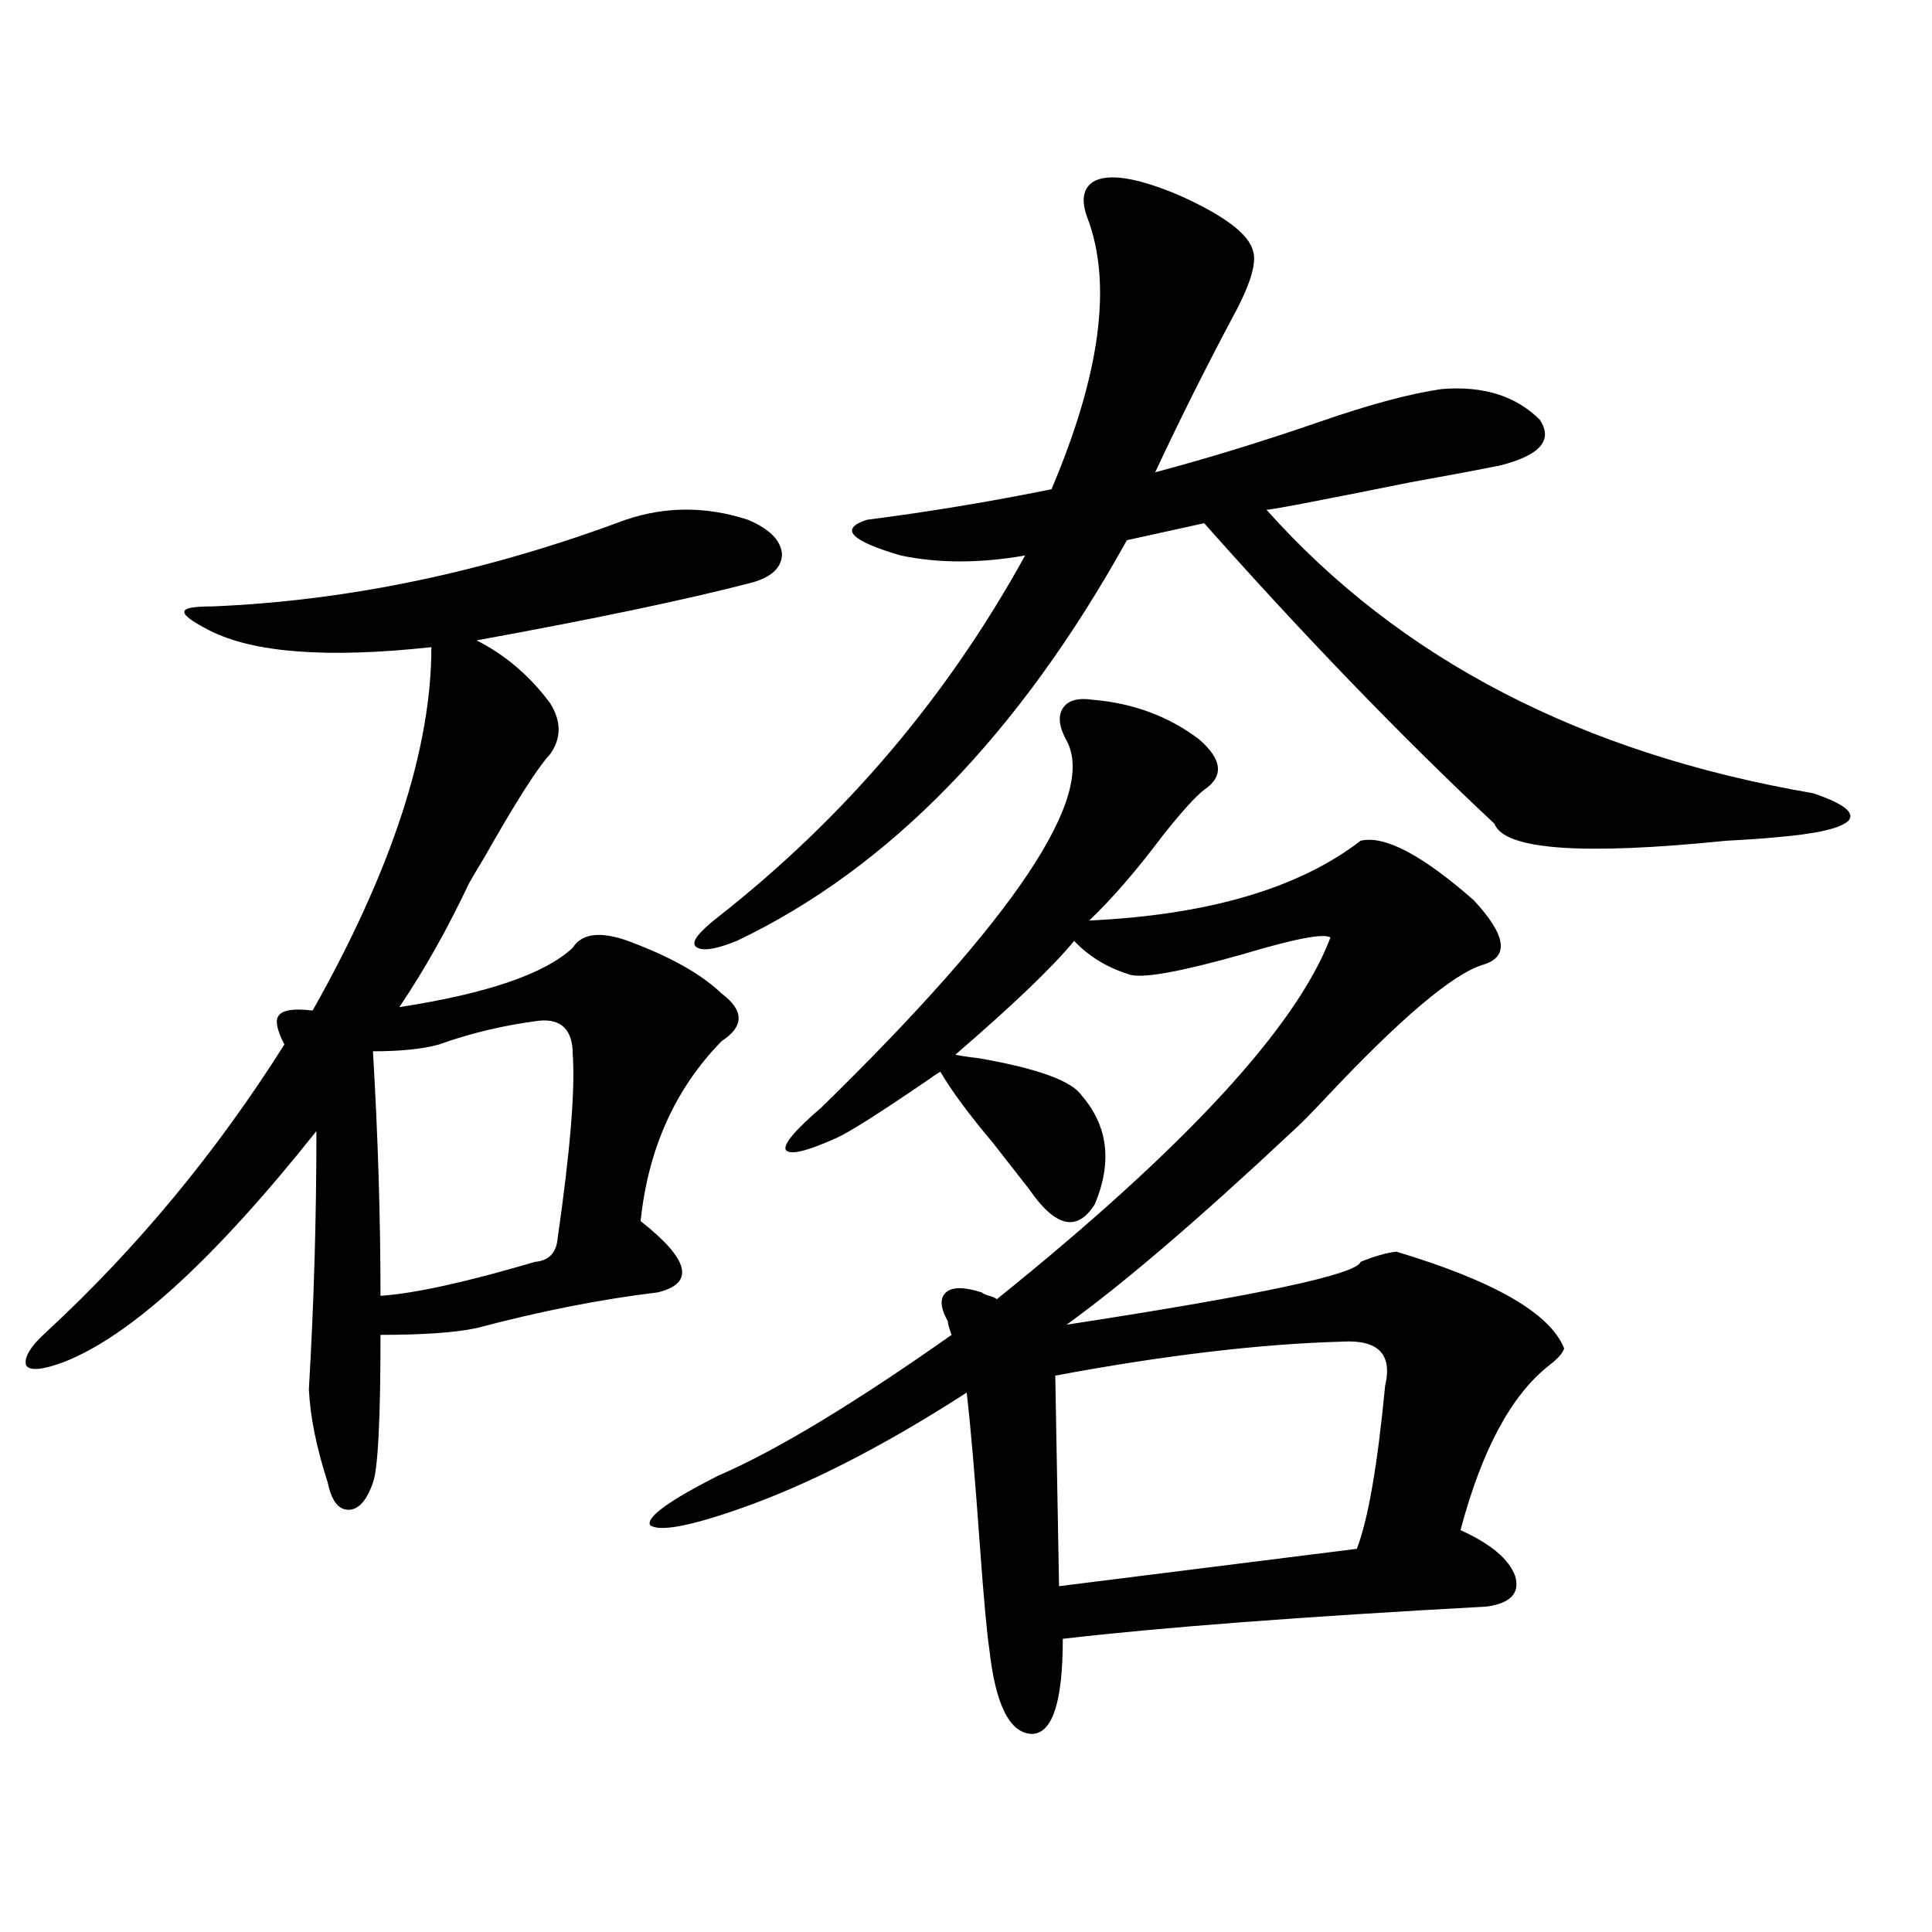
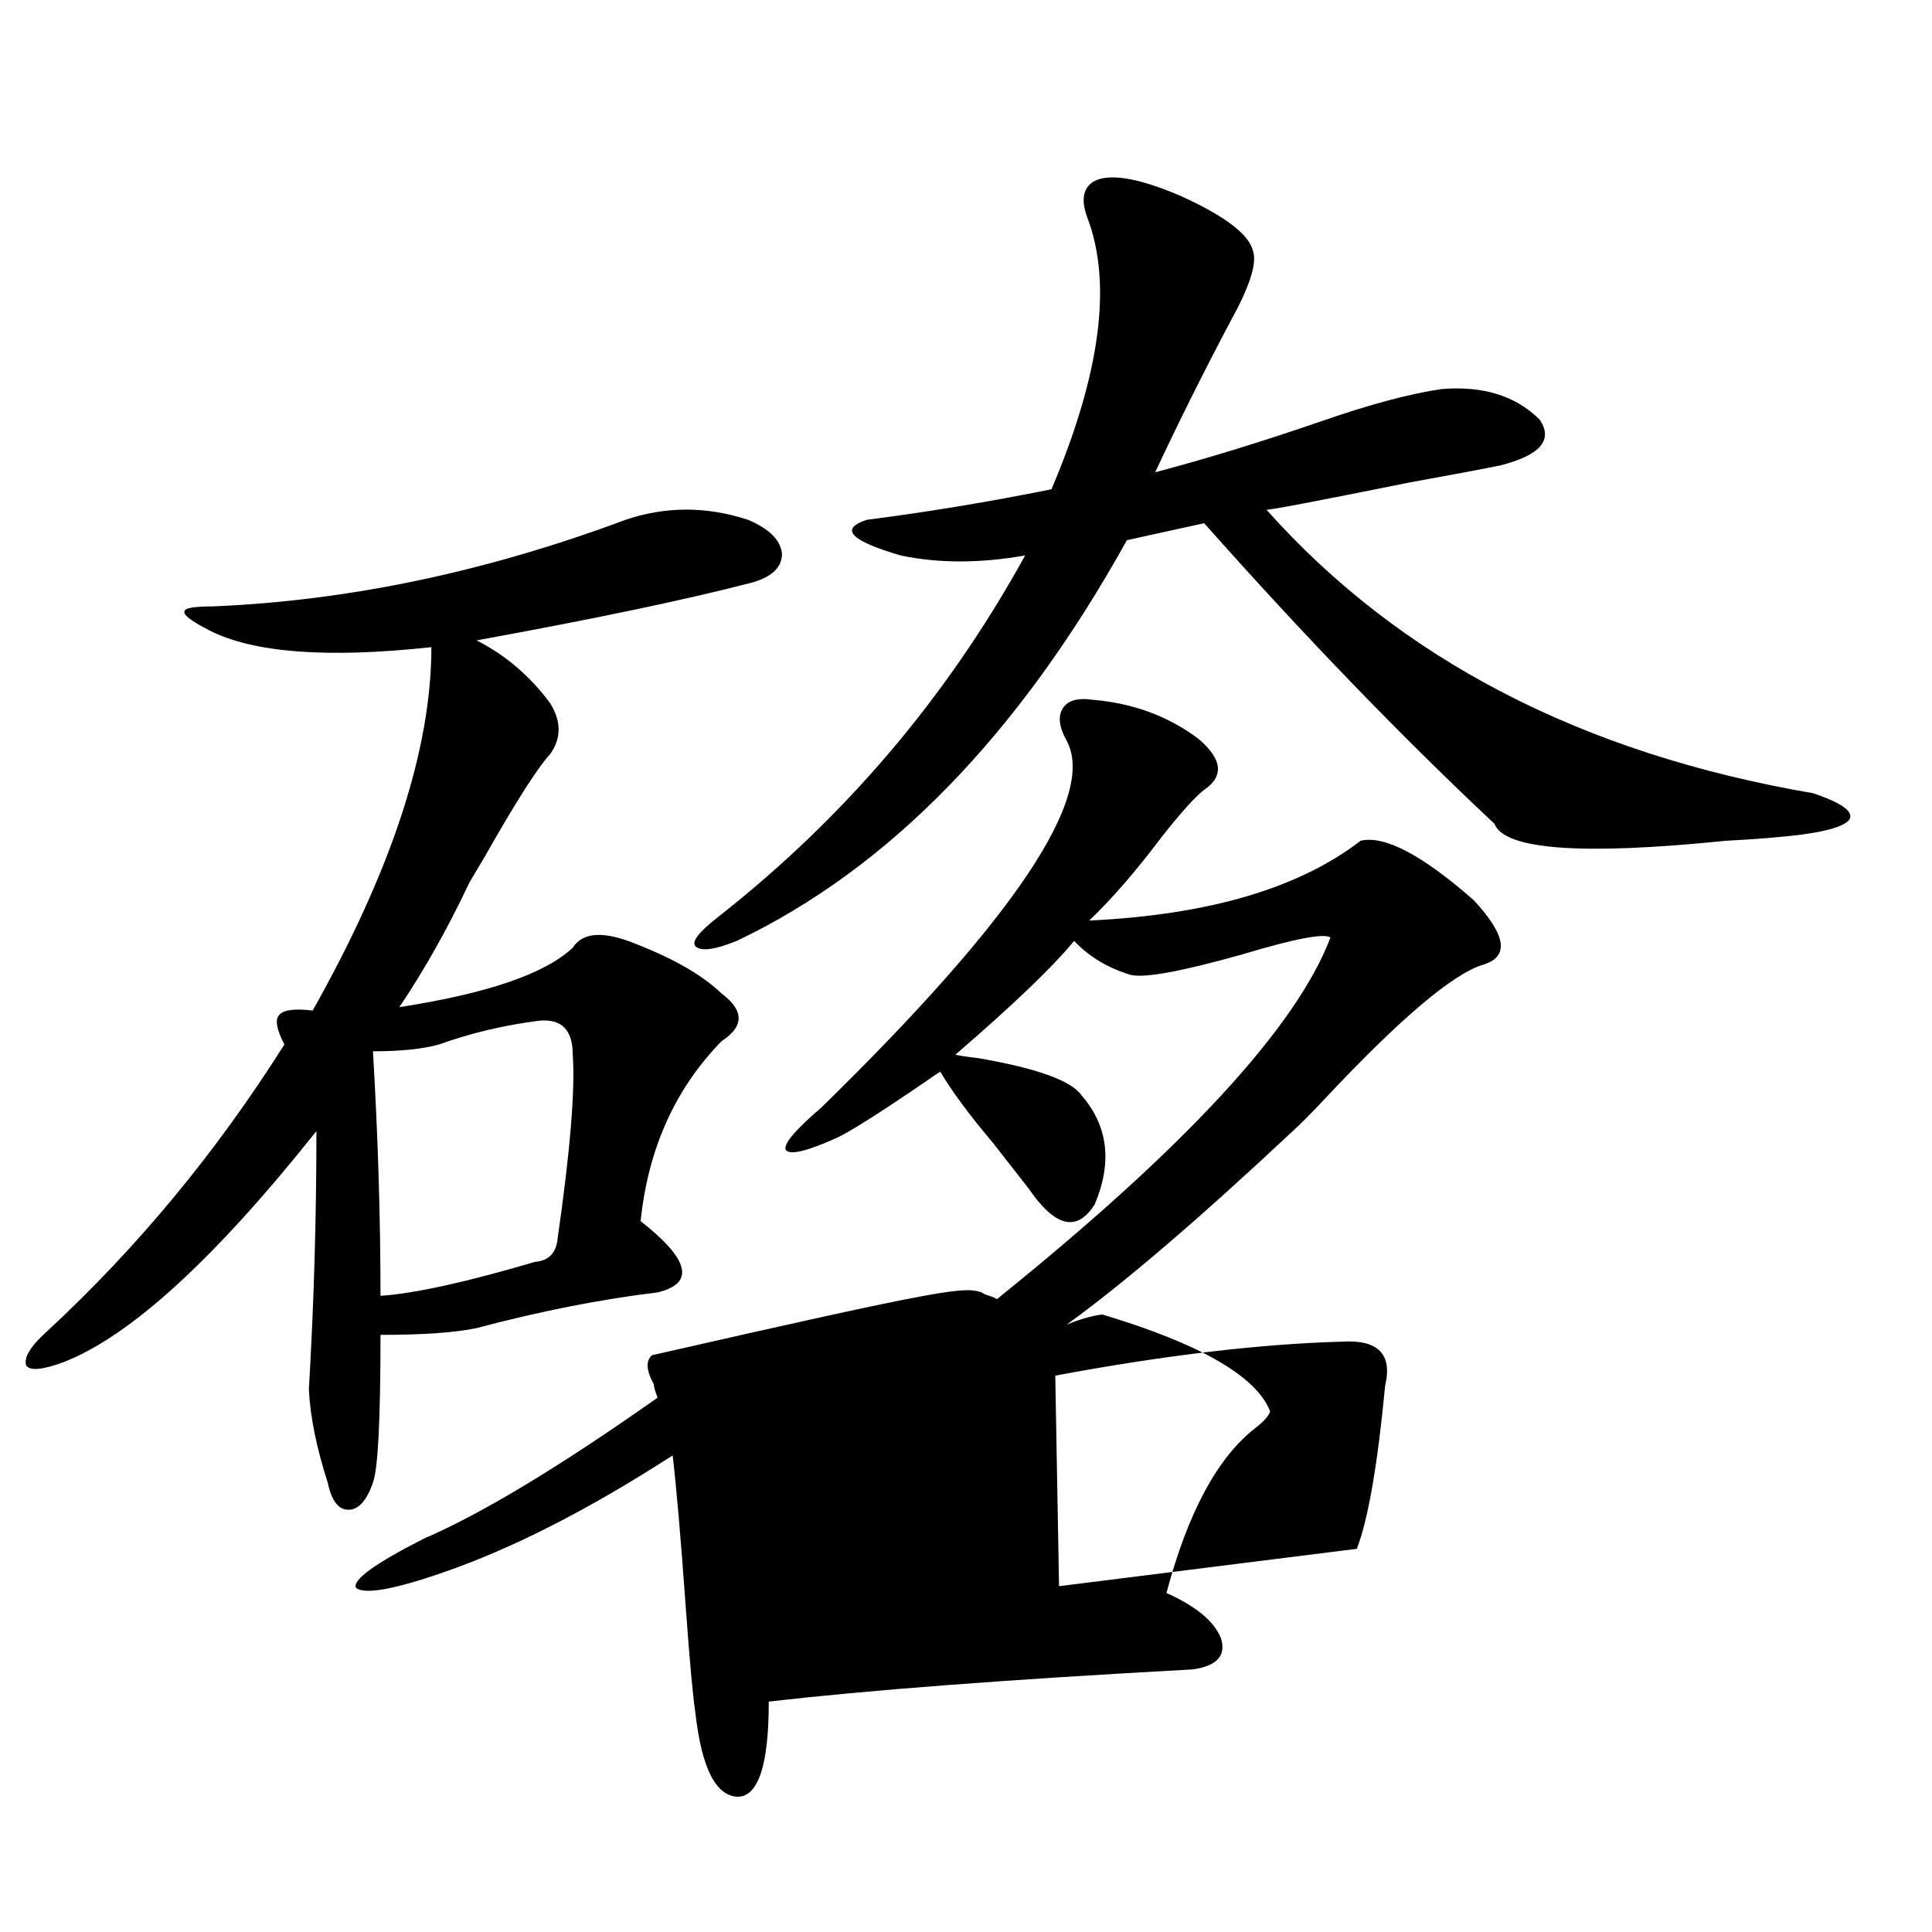
<svg xmlns="http://www.w3.org/2000/svg" version="1.1" id="图层_1" x="0px" y="0px" width="1000px" height="1000px" viewBox="0 0 1000 1000" enable-background="new 0 0 1000 1000" xml:space="preserve">
-   <path d="M323.772,269.051c20.808-7.031,41.95-7.031,63.413,0c11.052,4.696,16.905,10.547,17.561,17.578  c0,7.031-5.213,12.017-15.609,14.941c-33.825,8.789-81.309,18.759-142.436,29.883c14.954,7.622,27.637,18.457,38.048,32.52  c5.854,9.38,5.854,18.169,0,26.367c-6.509,7.031-17.896,24.911-34.146,53.613c-3.902,6.454-6.509,10.849-7.805,13.184  c-11.066,23.442-23.094,44.824-36.097,64.16c45.518-7.031,75.44-17.276,89.754-30.762c5.198-8.198,16.25-8.789,33.17-1.758  c19.512,7.622,34.146,16.122,43.901,25.488c11.707,8.789,11.707,17.001,0,24.609c-24.069,24.609-38.048,55.673-41.95,93.164  c25.365,19.927,28.292,32.231,8.78,36.914c-29.268,3.516-60.486,9.668-93.656,18.457c-11.066,2.349-27.651,3.516-49.755,3.516  c0,43.945-1.311,69.434-3.902,76.465c-3.262,9.38-7.484,14.063-12.683,14.063c-5.213,0-8.78-4.683-10.731-14.063  c-5.854-18.155-9.115-34.277-9.756-48.34c2.592-43.945,3.902-88.468,3.902-133.594c-52.682,66.22-96.263,106.06-130.729,119.531  c-11.066,4.106-17.561,4.696-19.512,1.758c-1.311-4.093,2.271-9.956,10.731-17.578c46.828-43.354,87.803-92.862,122.924-148.535  c-3.902-7.608-4.878-12.593-2.927-14.941c1.951-2.925,7.805-3.804,17.561-2.637c40.975-72.647,61.462-135.352,61.462-188.086  c-53.992,5.864-92.36,2.938-115.119-8.789c-9.115-4.683-13.338-7.91-12.683-9.668c0-1.758,4.878-2.637,14.634-2.637  C180.361,310.95,251.579,296.009,323.772,269.051z M278.896,528.328c-18.216,2.349-35.456,6.454-51.706,12.305  c-8.46,2.349-19.847,3.516-34.146,3.516c2.592,43.945,3.902,86.133,3.902,126.563c17.561-1.167,44.222-7.031,79.998-17.578  c7.149-0.577,11.052-4.683,11.707-12.305c6.494-45.112,9.101-76.753,7.805-94.922C296.456,533.024,290.603,527.161,278.896,528.328z   M508.158,668.953c0.641,0.591,1.951,1.181,3.902,1.758c1.951,0.591,3.247,1.181,3.902,1.758  c97.559-78.511,155.118-140.913,172.679-187.207c-3.262-2.335-18.536,0.591-45.853,8.789c-31.219,8.789-50.41,12.305-57.56,10.547  c-11.707-3.516-21.463-9.366-29.268-17.578c-11.066,13.485-31.554,33.11-61.462,58.887c2.592,0.591,6.494,1.181,11.707,1.758  c30.563,5.273,48.444,11.728,53.657,19.336c13.658,15.82,15.93,34.579,6.829,56.25c-9.115,14.653-20.487,12.017-34.146-7.91  c-4.558-5.851-10.731-13.761-18.536-23.73c-12.362-14.64-21.463-26.944-27.316-36.914c-1.951,1.181-4.558,2.938-7.805,5.273  c-24.069,16.411-39.358,26.079-45.853,29.004c-15.609,7.031-24.39,9.091-26.341,6.152c-1.311-2.925,4.878-10.245,18.536-21.973  c100.15-97.847,142.436-161.128,126.826-189.844c-3.902-7.031-4.558-12.593-1.951-16.699c2.592-4.093,7.805-5.562,15.609-4.395  c20.808,1.758,39.023,8.501,54.633,20.215c12.348,10.547,13.323,19.336,2.927,26.367c-4.558,3.516-11.707,11.426-21.463,23.73  c-13.658,18.169-26.341,32.821-38.048,43.945c61.782-2.925,108.61-16.699,140.484-41.309c12.348-2.925,31.859,7.333,58.535,30.762  c16.905,18.169,18.536,29.306,4.878,33.398c-15.609,4.696-42.926,27.837-81.949,69.434c-7.164,7.622-12.683,13.184-16.585,16.699  c-48.779,45.703-87.803,79.102-117.07,100.195c99.51-15.229,150.24-26.065,152.191-32.52c7.149-2.925,13.323-4.683,18.536-5.273  c50.73,15.243,79.663,31.942,86.827,50.098c-0.655,2.349-3.262,5.273-7.805,8.789c-19.512,15.243-34.801,43.657-45.853,85.254  c15.609,7.031,25.03,14.941,28.292,23.73c2.592,8.789-2.286,14.063-14.634,15.82c-96.263,5.273-169.432,10.835-219.507,16.699  c0,32.218-5.213,48.628-15.609,49.219c-11.707,0-19.191-14.653-22.438-43.945c-1.311-8.789-2.927-26.669-4.878-53.613  c-2.606-36.323-4.878-62.69-6.829-79.102c-43.581,28.125-83.26,48.34-119.021,60.645c-25.365,8.789-40.334,11.426-44.877,7.91  c-1.951-4.093,9.756-12.593,35.121-25.488c29.908-12.882,70.242-37.202,120.973-72.949c-1.311-3.516-1.951-5.851-1.951-7.031  c-3.902-7.031-4.237-12.003-0.976-14.941C492.869,666.028,499.043,666.028,508.158,668.953z M648.643,130.184  c1.951,6.454-1.951,18.457-11.707,36.035c-13.658,25.79-26.676,51.855-39.023,78.223c26.661-7.031,55.273-15.82,85.852-26.367  c25.365-8.789,46.173-14.351,62.438-16.699c21.463-1.758,38.368,3.516,50.73,15.82c7.149,10.547,0.32,18.457-20.487,23.73  c-11.707,2.349-27.316,5.273-46.828,8.789c-49.435,9.97-74.145,14.653-74.145,14.063c68.932,77.344,163.243,126.274,282.92,146.777  c15.609,5.273,21.783,9.97,18.536,14.063c-3.902,4.106-16.585,7.031-38.048,8.789c-5.854,0.591-14.313,1.181-25.365,1.758  c-74.8,7.622-114.799,4.696-119.997-8.789c-48.139-45.112-98.214-96.968-150.24-155.566l-39.999,8.789  C527.335,380.384,460.02,449.528,381.332,487.02c-11.707,4.696-18.871,5.575-21.463,2.637c-1.951-2.335,1.951-7.319,11.707-14.941  c65.685-51.554,118.687-113.956,159.021-187.207c-23.414,4.106-44.877,4.106-64.389,0c-26.021-7.608-31.874-13.761-17.561-18.457  c31.859-4.093,63.733-9.366,95.607-15.82c25.365-59.766,31.539-106.636,18.536-140.625c-3.262-8.789-2.286-14.941,2.927-18.457  c7.805-4.683,22.759-2.335,44.877,7.031C634.009,111.727,646.691,121.395,648.643,130.184z M694.495,694.441  c-42.285,1.181-91.705,7.031-148.289,17.578l1.951,108.984L702.3,801.668c5.854-15.229,10.731-43.354,14.634-84.375  C720.836,700.896,713.352,693.274,694.495,694.441z" />
+   <path d="M323.772,269.051c20.808-7.031,41.95-7.031,63.413,0c11.052,4.696,16.905,10.547,17.561,17.578  c0,7.031-5.213,12.017-15.609,14.941c-33.825,8.789-81.309,18.759-142.436,29.883c14.954,7.622,27.637,18.457,38.048,32.52  c5.854,9.38,5.854,18.169,0,26.367c-6.509,7.031-17.896,24.911-34.146,53.613c-3.902,6.454-6.509,10.849-7.805,13.184  c-11.066,23.442-23.094,44.824-36.097,64.16c45.518-7.031,75.44-17.276,89.754-30.762c5.198-8.198,16.25-8.789,33.17-1.758  c19.512,7.622,34.146,16.122,43.901,25.488c11.707,8.789,11.707,17.001,0,24.609c-24.069,24.609-38.048,55.673-41.95,93.164  c25.365,19.927,28.292,32.231,8.78,36.914c-29.268,3.516-60.486,9.668-93.656,18.457c-11.066,2.349-27.651,3.516-49.755,3.516  c0,43.945-1.311,69.434-3.902,76.465c-3.262,9.38-7.484,14.063-12.683,14.063c-5.213,0-8.78-4.683-10.731-14.063  c-5.854-18.155-9.115-34.277-9.756-48.34c2.592-43.945,3.902-88.468,3.902-133.594c-52.682,66.22-96.263,106.06-130.729,119.531  c-11.066,4.106-17.561,4.696-19.512,1.758c-1.311-4.093,2.271-9.956,10.731-17.578c46.828-43.354,87.803-92.862,122.924-148.535  c-3.902-7.608-4.878-12.593-2.927-14.941c1.951-2.925,7.805-3.804,17.561-2.637c40.975-72.647,61.462-135.352,61.462-188.086  c-53.992,5.864-92.36,2.938-115.119-8.789c-9.115-4.683-13.338-7.91-12.683-9.668c0-1.758,4.878-2.637,14.634-2.637  C180.361,310.95,251.579,296.009,323.772,269.051z M278.896,528.328c-18.216,2.349-35.456,6.454-51.706,12.305  c-8.46,2.349-19.847,3.516-34.146,3.516c2.592,43.945,3.902,86.133,3.902,126.563c17.561-1.167,44.222-7.031,79.998-17.578  c7.149-0.577,11.052-4.683,11.707-12.305c6.494-45.112,9.101-76.753,7.805-94.922C296.456,533.024,290.603,527.161,278.896,528.328z   M508.158,668.953c0.641,0.591,1.951,1.181,3.902,1.758c1.951,0.591,3.247,1.181,3.902,1.758  c97.559-78.511,155.118-140.913,172.679-187.207c-3.262-2.335-18.536,0.591-45.853,8.789c-31.219,8.789-50.41,12.305-57.56,10.547  c-11.707-3.516-21.463-9.366-29.268-17.578c-11.066,13.485-31.554,33.11-61.462,58.887c2.592,0.591,6.494,1.181,11.707,1.758  c30.563,5.273,48.444,11.728,53.657,19.336c13.658,15.82,15.93,34.579,6.829,56.25c-9.115,14.653-20.487,12.017-34.146-7.91  c-4.558-5.851-10.731-13.761-18.536-23.73c-12.362-14.64-21.463-26.944-27.316-36.914c-1.951,1.181-4.558,2.938-7.805,5.273  c-24.069,16.411-39.358,26.079-45.853,29.004c-15.609,7.031-24.39,9.091-26.341,6.152c-1.311-2.925,4.878-10.245,18.536-21.973  c100.15-97.847,142.436-161.128,126.826-189.844c-3.902-7.031-4.558-12.593-1.951-16.699c2.592-4.093,7.805-5.562,15.609-4.395  c20.808,1.758,39.023,8.501,54.633,20.215c12.348,10.547,13.323,19.336,2.927,26.367c-4.558,3.516-11.707,11.426-21.463,23.73  c-13.658,18.169-26.341,32.821-38.048,43.945c61.782-2.925,108.61-16.699,140.484-41.309c12.348-2.925,31.859,7.333,58.535,30.762  c16.905,18.169,18.536,29.306,4.878,33.398c-15.609,4.696-42.926,27.837-81.949,69.434c-7.164,7.622-12.683,13.184-16.585,16.699  c-48.779,45.703-87.803,79.102-117.07,100.195c7.149-2.925,13.323-4.683,18.536-5.273  c50.73,15.243,79.663,31.942,86.827,50.098c-0.655,2.349-3.262,5.273-7.805,8.789c-19.512,15.243-34.801,43.657-45.853,85.254  c15.609,7.031,25.03,14.941,28.292,23.73c2.592,8.789-2.286,14.063-14.634,15.82c-96.263,5.273-169.432,10.835-219.507,16.699  c0,32.218-5.213,48.628-15.609,49.219c-11.707,0-19.191-14.653-22.438-43.945c-1.311-8.789-2.927-26.669-4.878-53.613  c-2.606-36.323-4.878-62.69-6.829-79.102c-43.581,28.125-83.26,48.34-119.021,60.645c-25.365,8.789-40.334,11.426-44.877,7.91  c-1.951-4.093,9.756-12.593,35.121-25.488c29.908-12.882,70.242-37.202,120.973-72.949c-1.311-3.516-1.951-5.851-1.951-7.031  c-3.902-7.031-4.237-12.003-0.976-14.941C492.869,666.028,499.043,666.028,508.158,668.953z M648.643,130.184  c1.951,6.454-1.951,18.457-11.707,36.035c-13.658,25.79-26.676,51.855-39.023,78.223c26.661-7.031,55.273-15.82,85.852-26.367  c25.365-8.789,46.173-14.351,62.438-16.699c21.463-1.758,38.368,3.516,50.73,15.82c7.149,10.547,0.32,18.457-20.487,23.73  c-11.707,2.349-27.316,5.273-46.828,8.789c-49.435,9.97-74.145,14.653-74.145,14.063c68.932,77.344,163.243,126.274,282.92,146.777  c15.609,5.273,21.783,9.97,18.536,14.063c-3.902,4.106-16.585,7.031-38.048,8.789c-5.854,0.591-14.313,1.181-25.365,1.758  c-74.8,7.622-114.799,4.696-119.997-8.789c-48.139-45.112-98.214-96.968-150.24-155.566l-39.999,8.789  C527.335,380.384,460.02,449.528,381.332,487.02c-11.707,4.696-18.871,5.575-21.463,2.637c-1.951-2.335,1.951-7.319,11.707-14.941  c65.685-51.554,118.687-113.956,159.021-187.207c-23.414,4.106-44.877,4.106-64.389,0c-26.021-7.608-31.874-13.761-17.561-18.457  c31.859-4.093,63.733-9.366,95.607-15.82c25.365-59.766,31.539-106.636,18.536-140.625c-3.262-8.789-2.286-14.941,2.927-18.457  c7.805-4.683,22.759-2.335,44.877,7.031C634.009,111.727,646.691,121.395,648.643,130.184z M694.495,694.441  c-42.285,1.181-91.705,7.031-148.289,17.578l1.951,108.984L702.3,801.668c5.854-15.229,10.731-43.354,14.634-84.375  C720.836,700.896,713.352,693.274,694.495,694.441z" />
</svg>